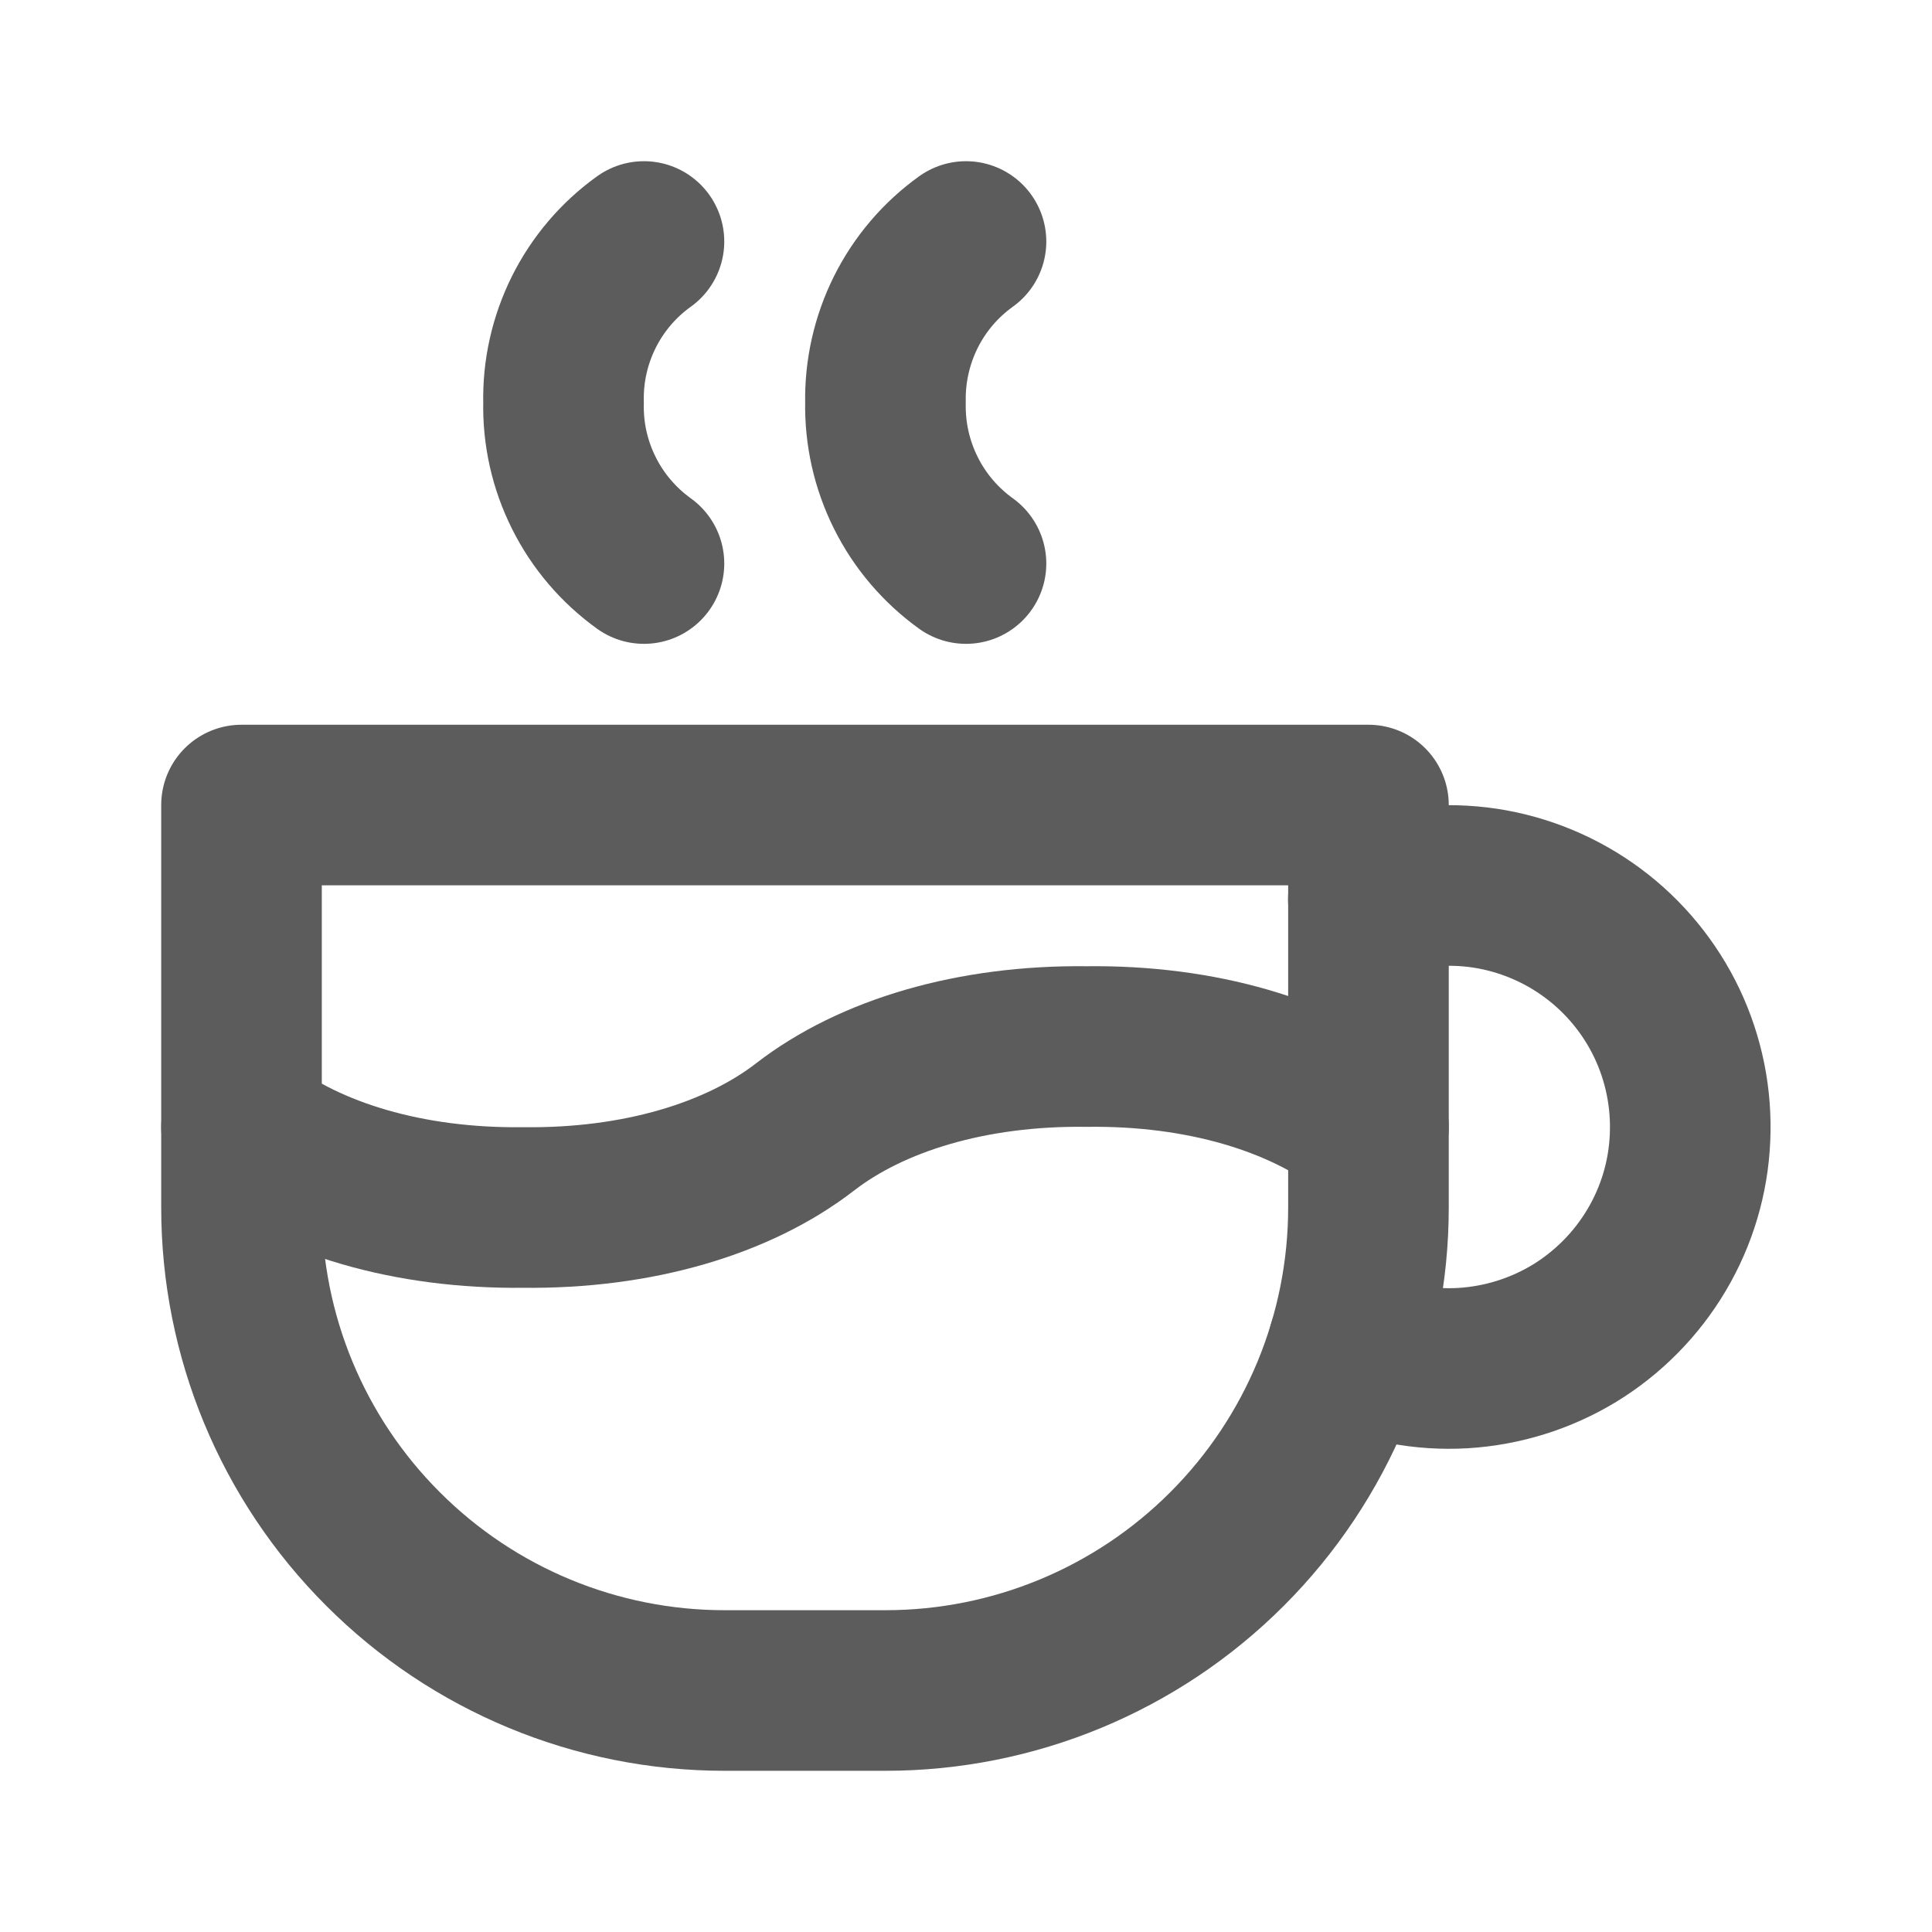
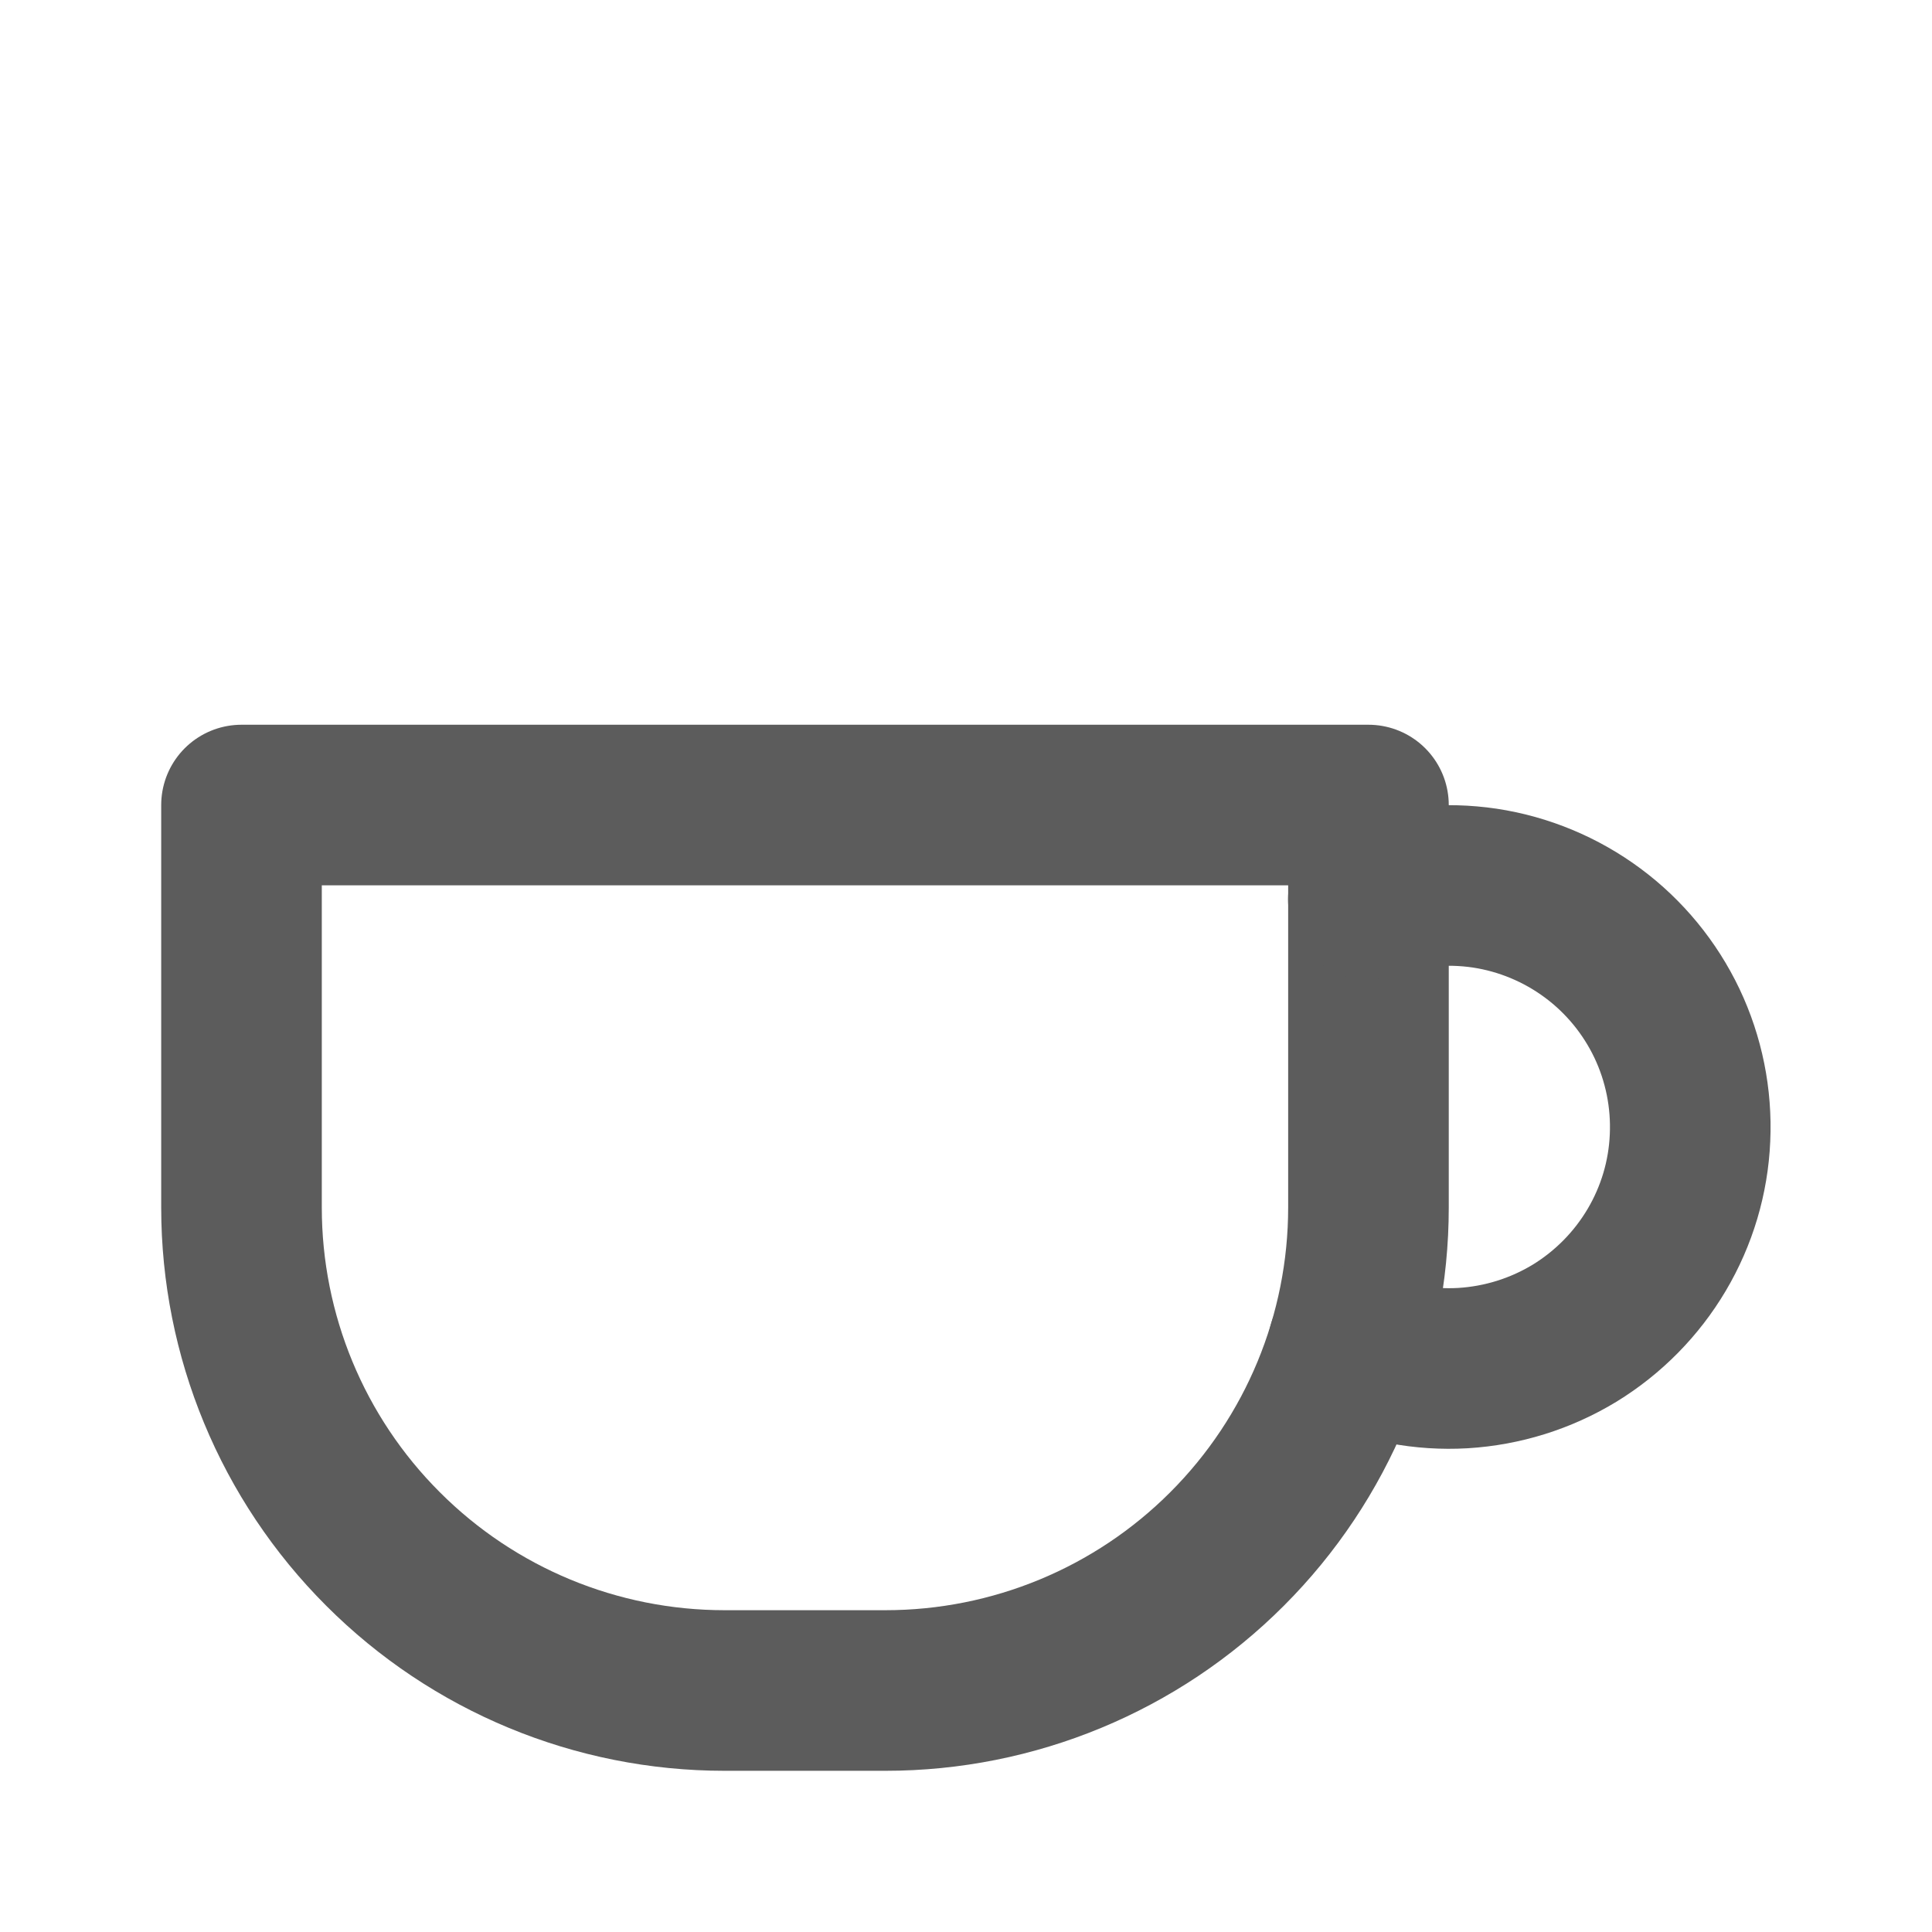
<svg xmlns="http://www.w3.org/2000/svg" width="16" height="16" viewBox="0 0 16 16" fill="none">
-   <path d="M2 9.333C2.553 9.761 3.385 10.011 4.333 10C5.282 10.011 6.113 9.761 6.667 9.333C7.22 8.905 8.051 8.655 9 8.667C9.949 8.655 10.78 8.905 11.333 9.333M5.333 2C5.122 2.151 4.951 2.352 4.835 2.584C4.719 2.817 4.661 3.074 4.667 3.333C4.661 3.593 4.719 3.85 4.835 4.082C4.951 4.315 5.122 4.515 5.333 4.667M8 2C7.789 2.151 7.618 2.352 7.502 2.584C7.386 2.817 7.328 3.074 7.333 3.333C7.328 3.593 7.386 3.85 7.502 4.082C7.618 4.315 7.789 4.515 8 4.667" stroke="#5C5C5C" stroke-width="1.33" stroke-linecap="round" stroke-linejoin="round" />
  <path d="M2 6.667H11.333V10C11.333 11.061 10.912 12.078 10.162 12.828C9.412 13.579 8.394 14 7.333 14H6C4.939 14 3.922 13.579 3.172 12.828C2.421 12.078 2 11.061 2 10V6.667Z" stroke="#5C5C5C" stroke-width="1.33" stroke-linecap="round" stroke-linejoin="round" />
  <path d="M11.164 11.151C11.462 11.287 11.789 11.349 12.116 11.33C12.443 11.31 12.76 11.211 13.04 11.041C13.319 10.87 13.553 10.633 13.72 10.351C13.887 10.069 13.982 9.751 13.996 9.424C14.011 9.096 13.945 8.77 13.805 8.475C13.664 8.179 13.453 7.922 13.19 7.727C12.927 7.532 12.62 7.404 12.296 7.355C11.972 7.307 11.641 7.338 11.332 7.447" stroke="#5C5C5C" stroke-width="1.33" stroke-linecap="round" stroke-linejoin="round" />
</svg>